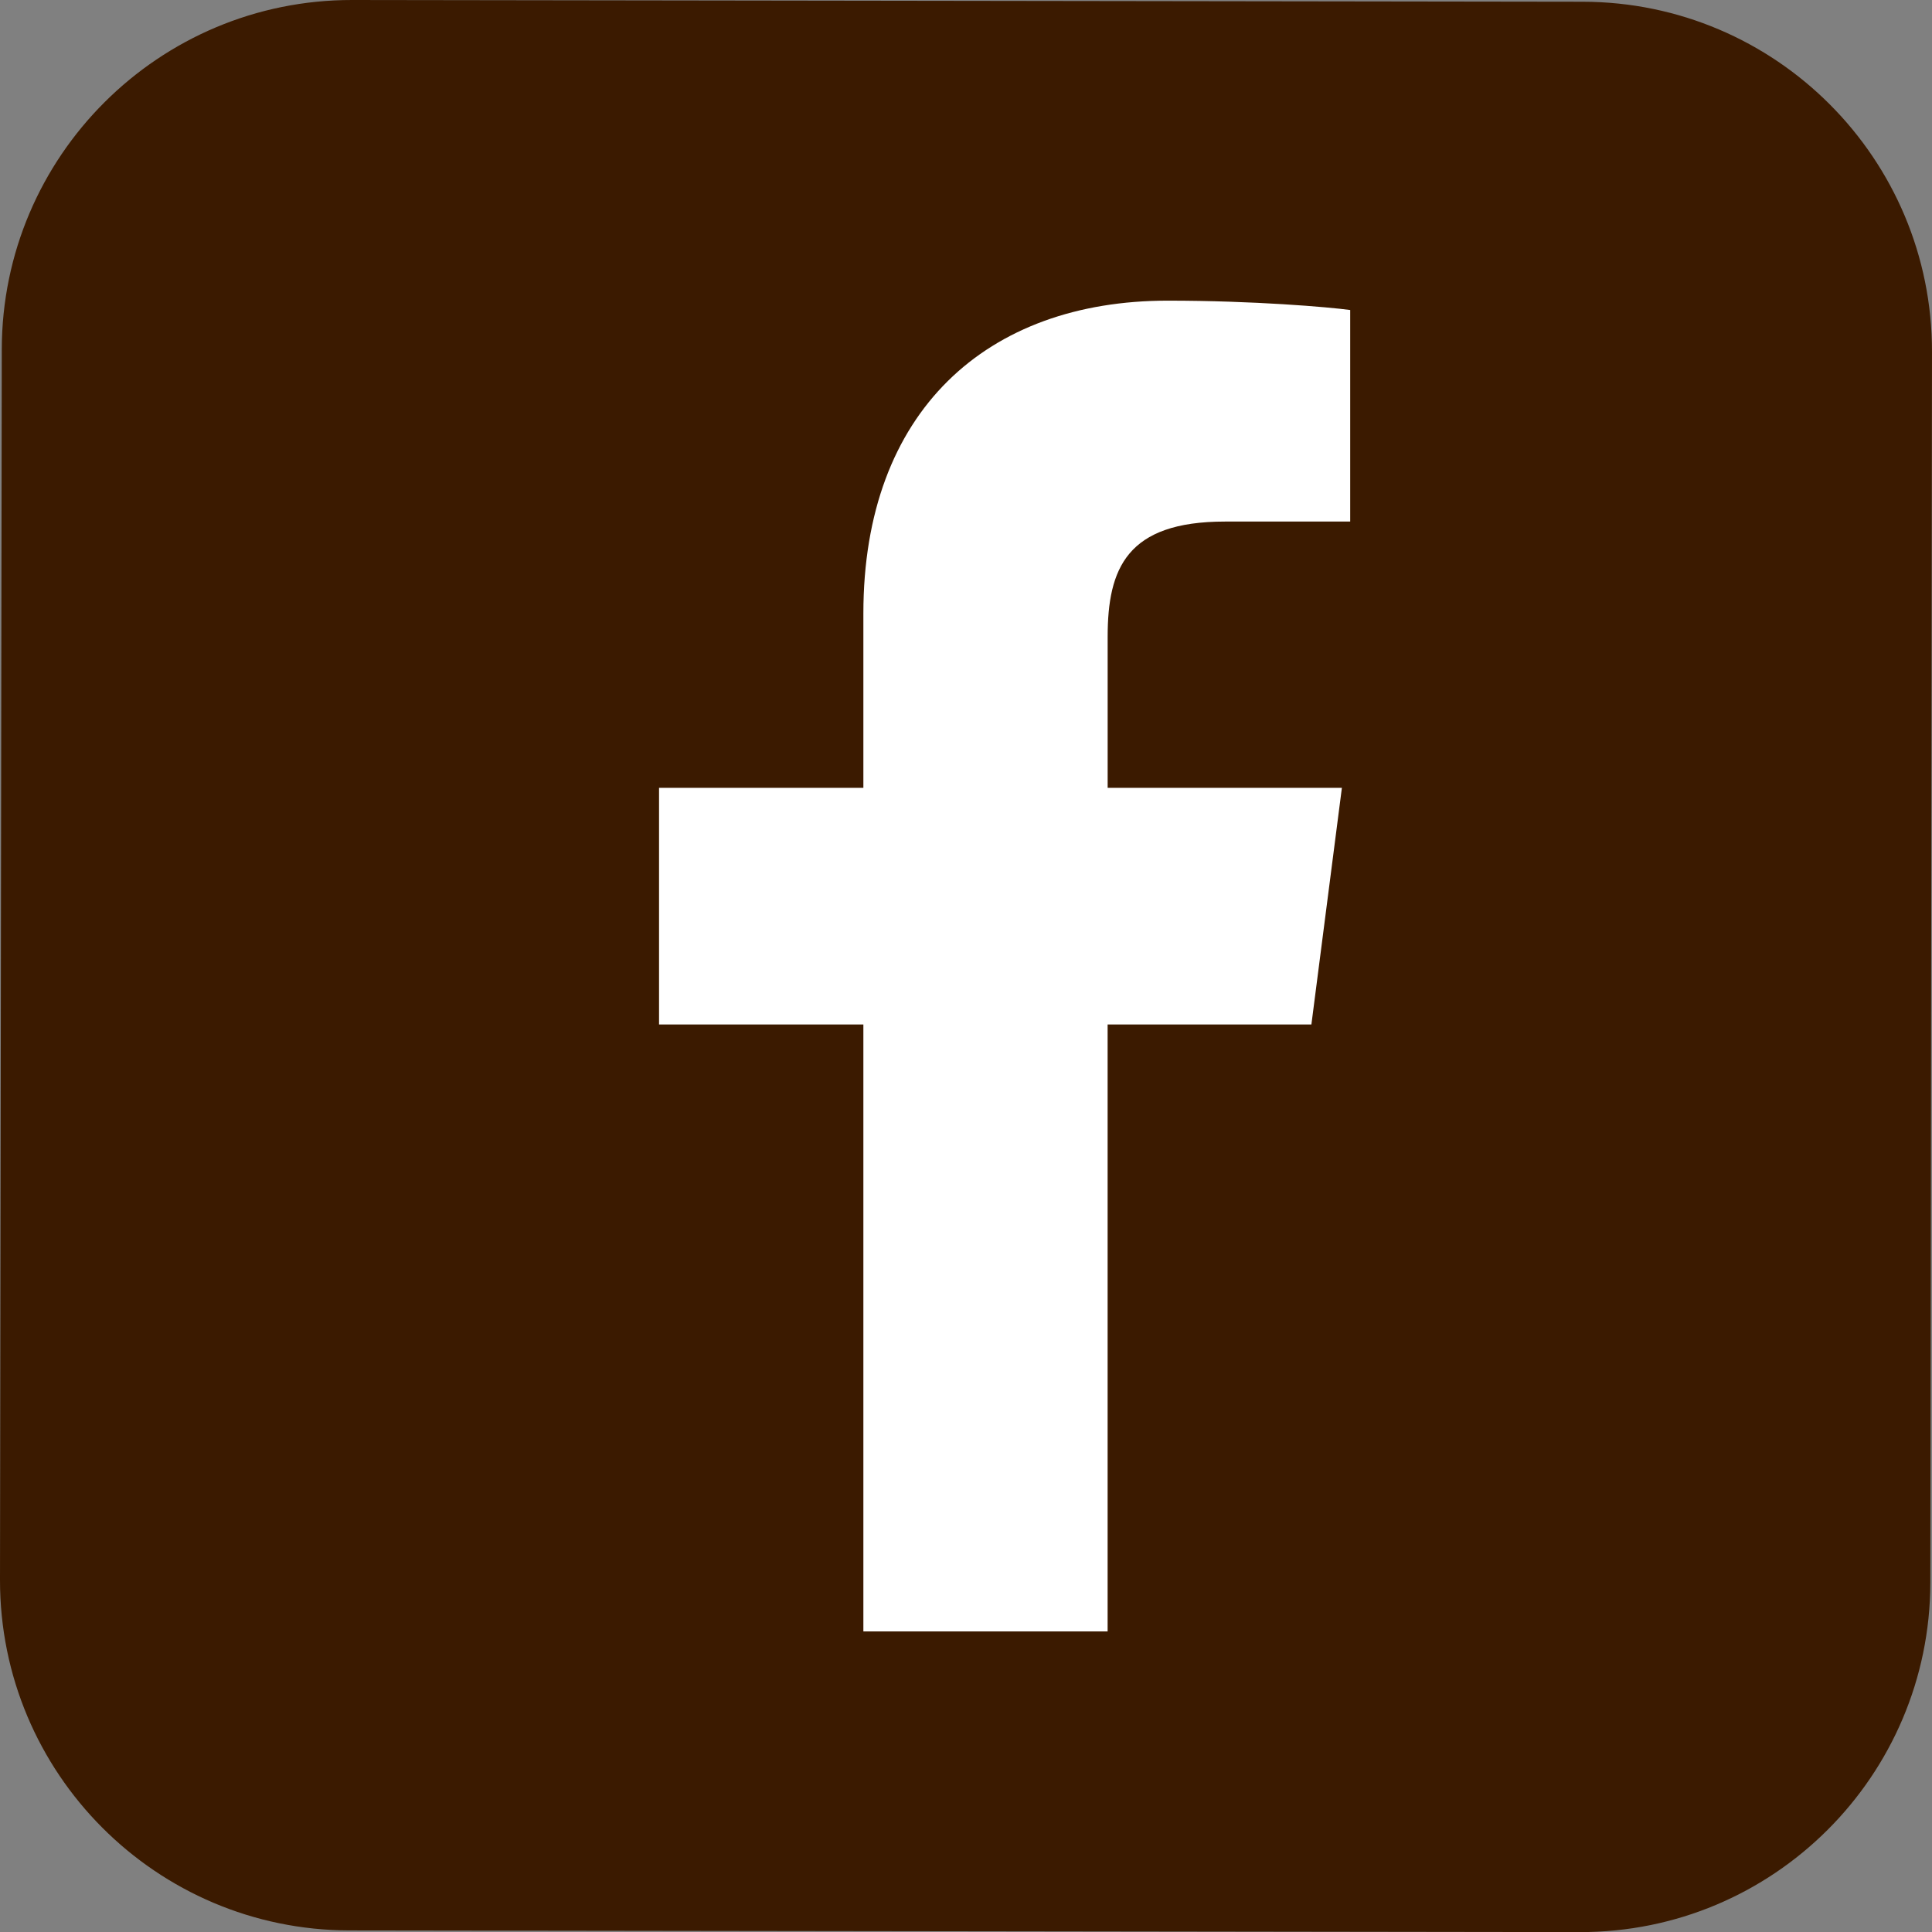
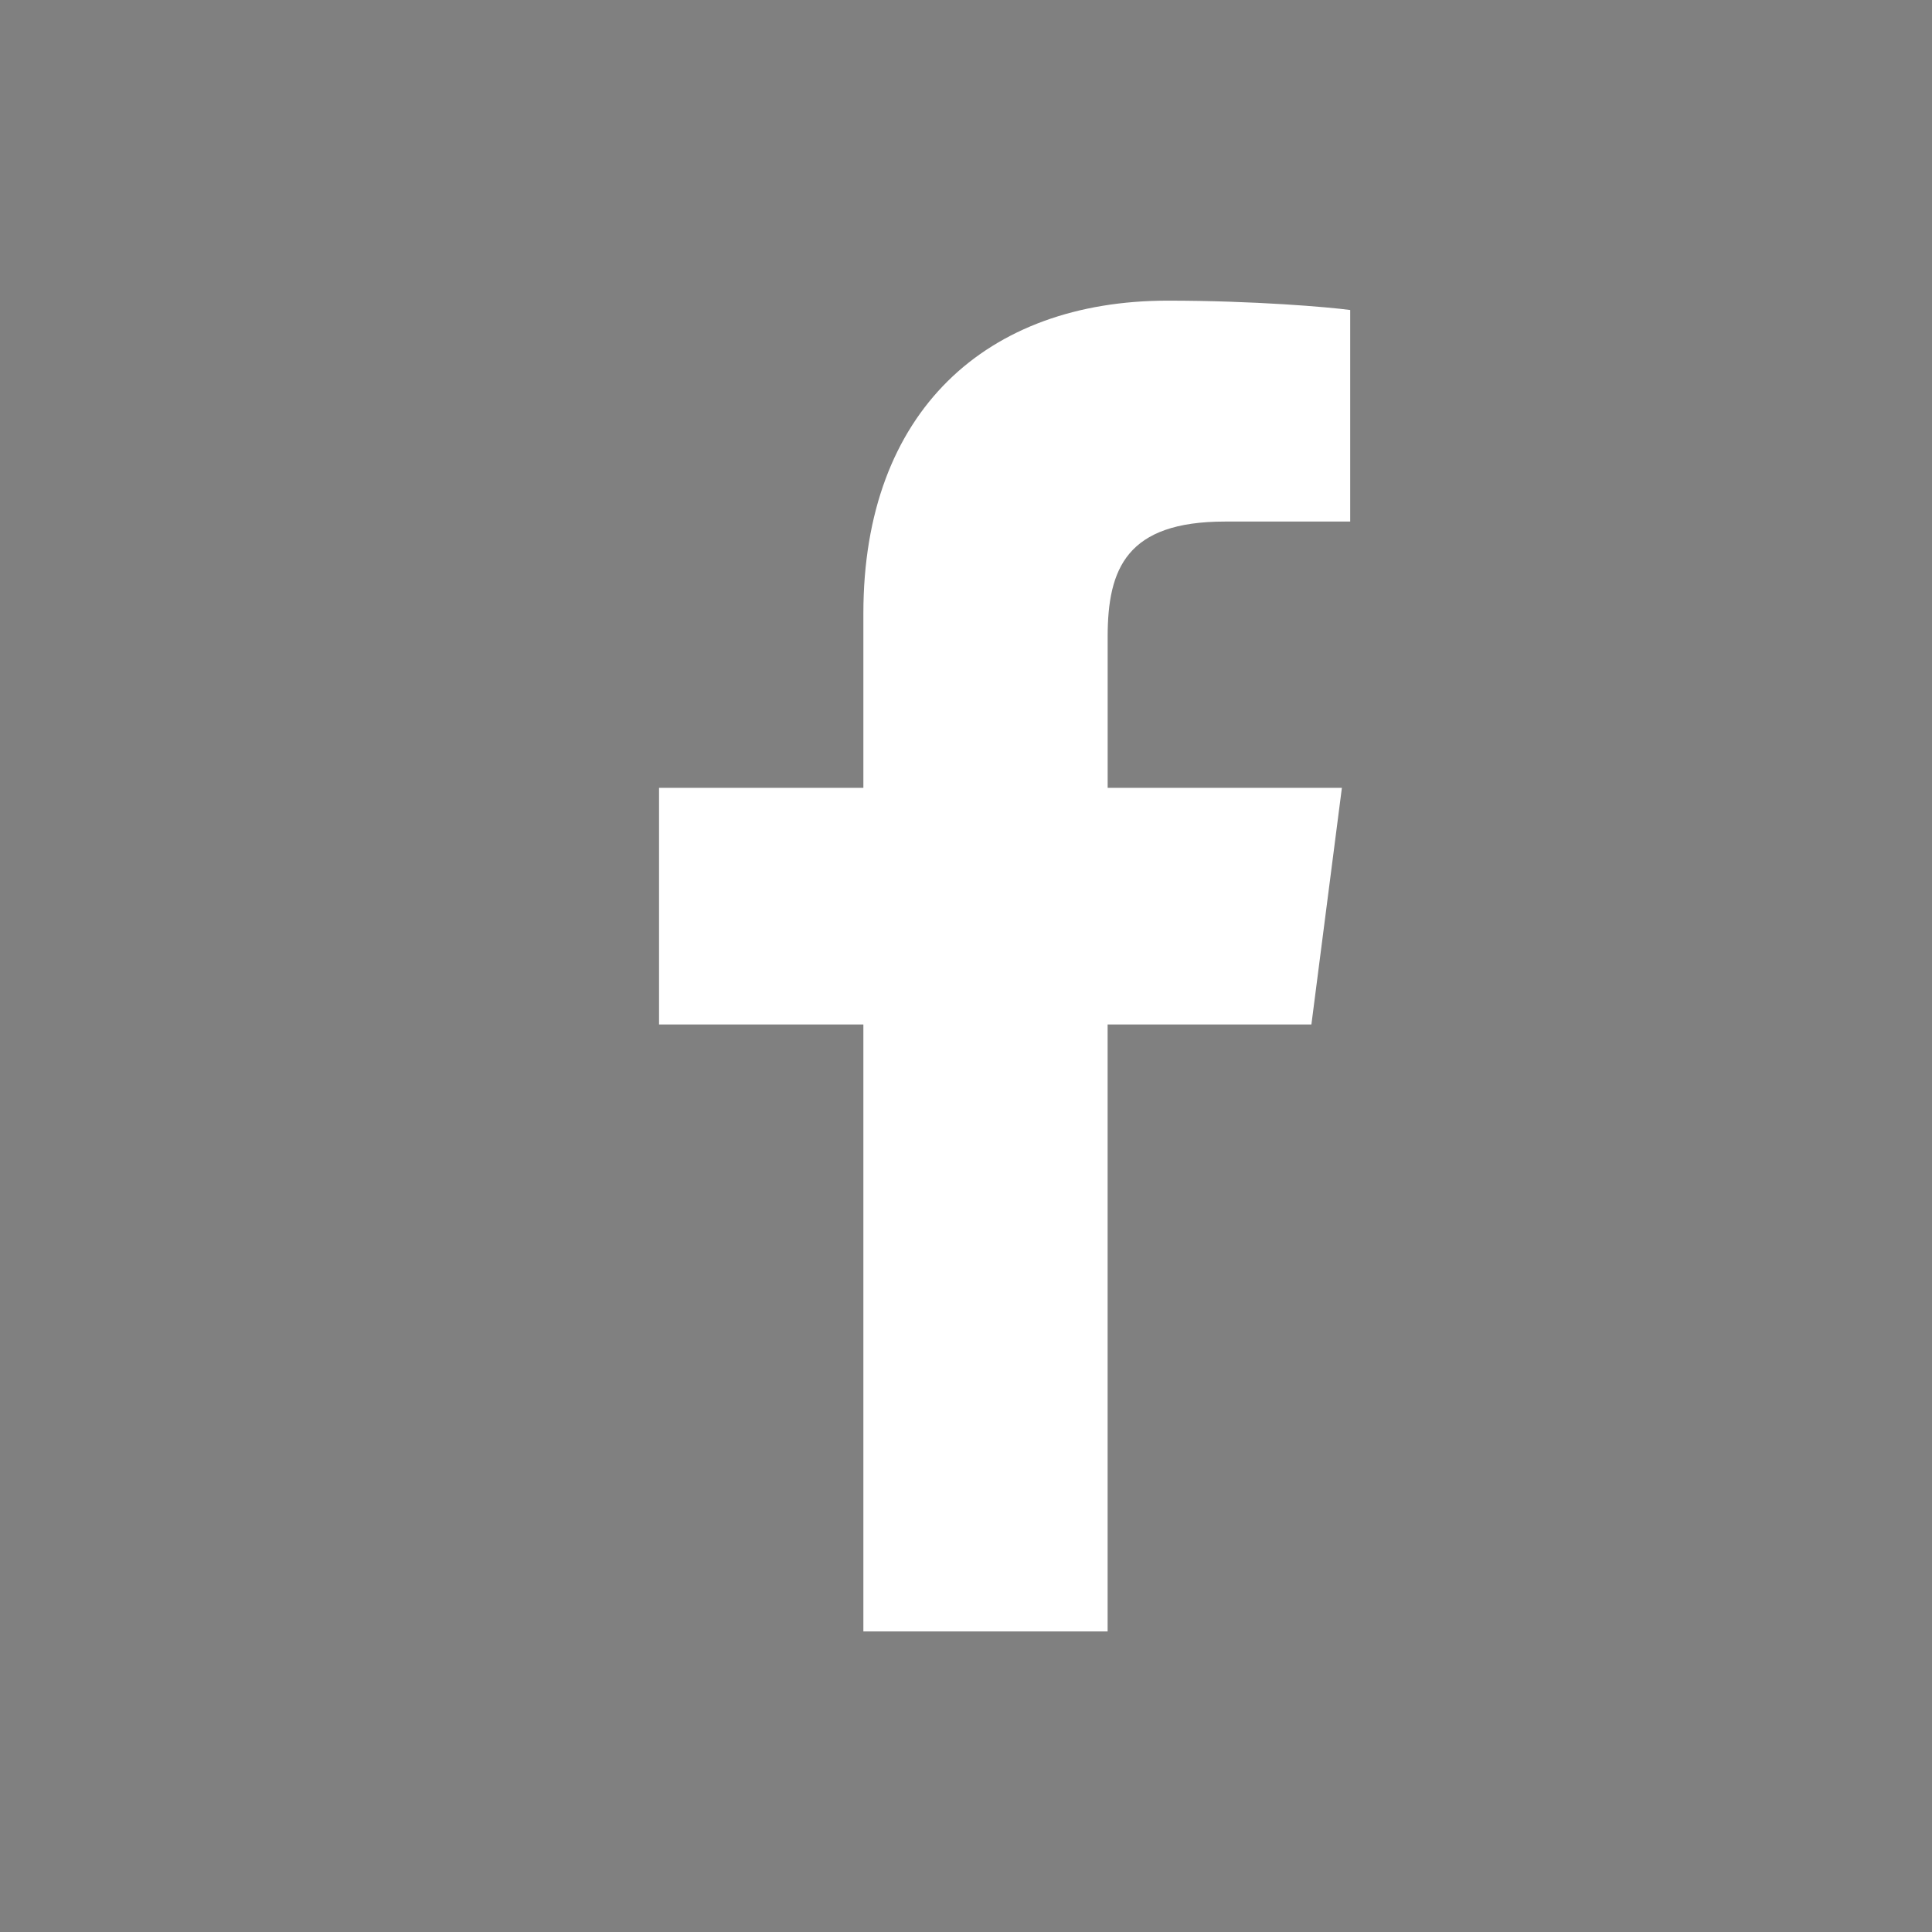
<svg xmlns="http://www.w3.org/2000/svg" id="_レイヤー_2" viewBox="0 0 50 50.002">
  <rect x="0" y="0" width="50" height="50.002" fill="#808080" stroke="none" />
  <defs>
    <style>.cls-1{fill:#fff;}.cls-2{fill:#3b1a00;}</style>
  </defs>
  <g id="_レイヤー_1-2">
-     <path class="cls-2" d="m40.959.045L9.115,0C4.114-.006.052,4.043.046,9.043L0,40.887c-.006,5.004,4.043,9.065,9.044,9.072l31.843.043c5.002.01,9.062-4.041,9.07-9.043l.043-31.846c.009-5.002-4.039-9.062-9.041-9.068Z" />
    <path class="cls-1" d="m33.939,26.513l.789-6.124h-6.062v-3.909c0-1.77.496-2.982,3.035-2.982l3.242-.001v-5.474c-.561-.076-2.484-.242-4.725-.242-4.674,0-7.874,2.854-7.874,8.094v4.514h-5.288v6.124h5.288v15.708h6.321v-15.708h5.273Z" />
  </g>
</svg>